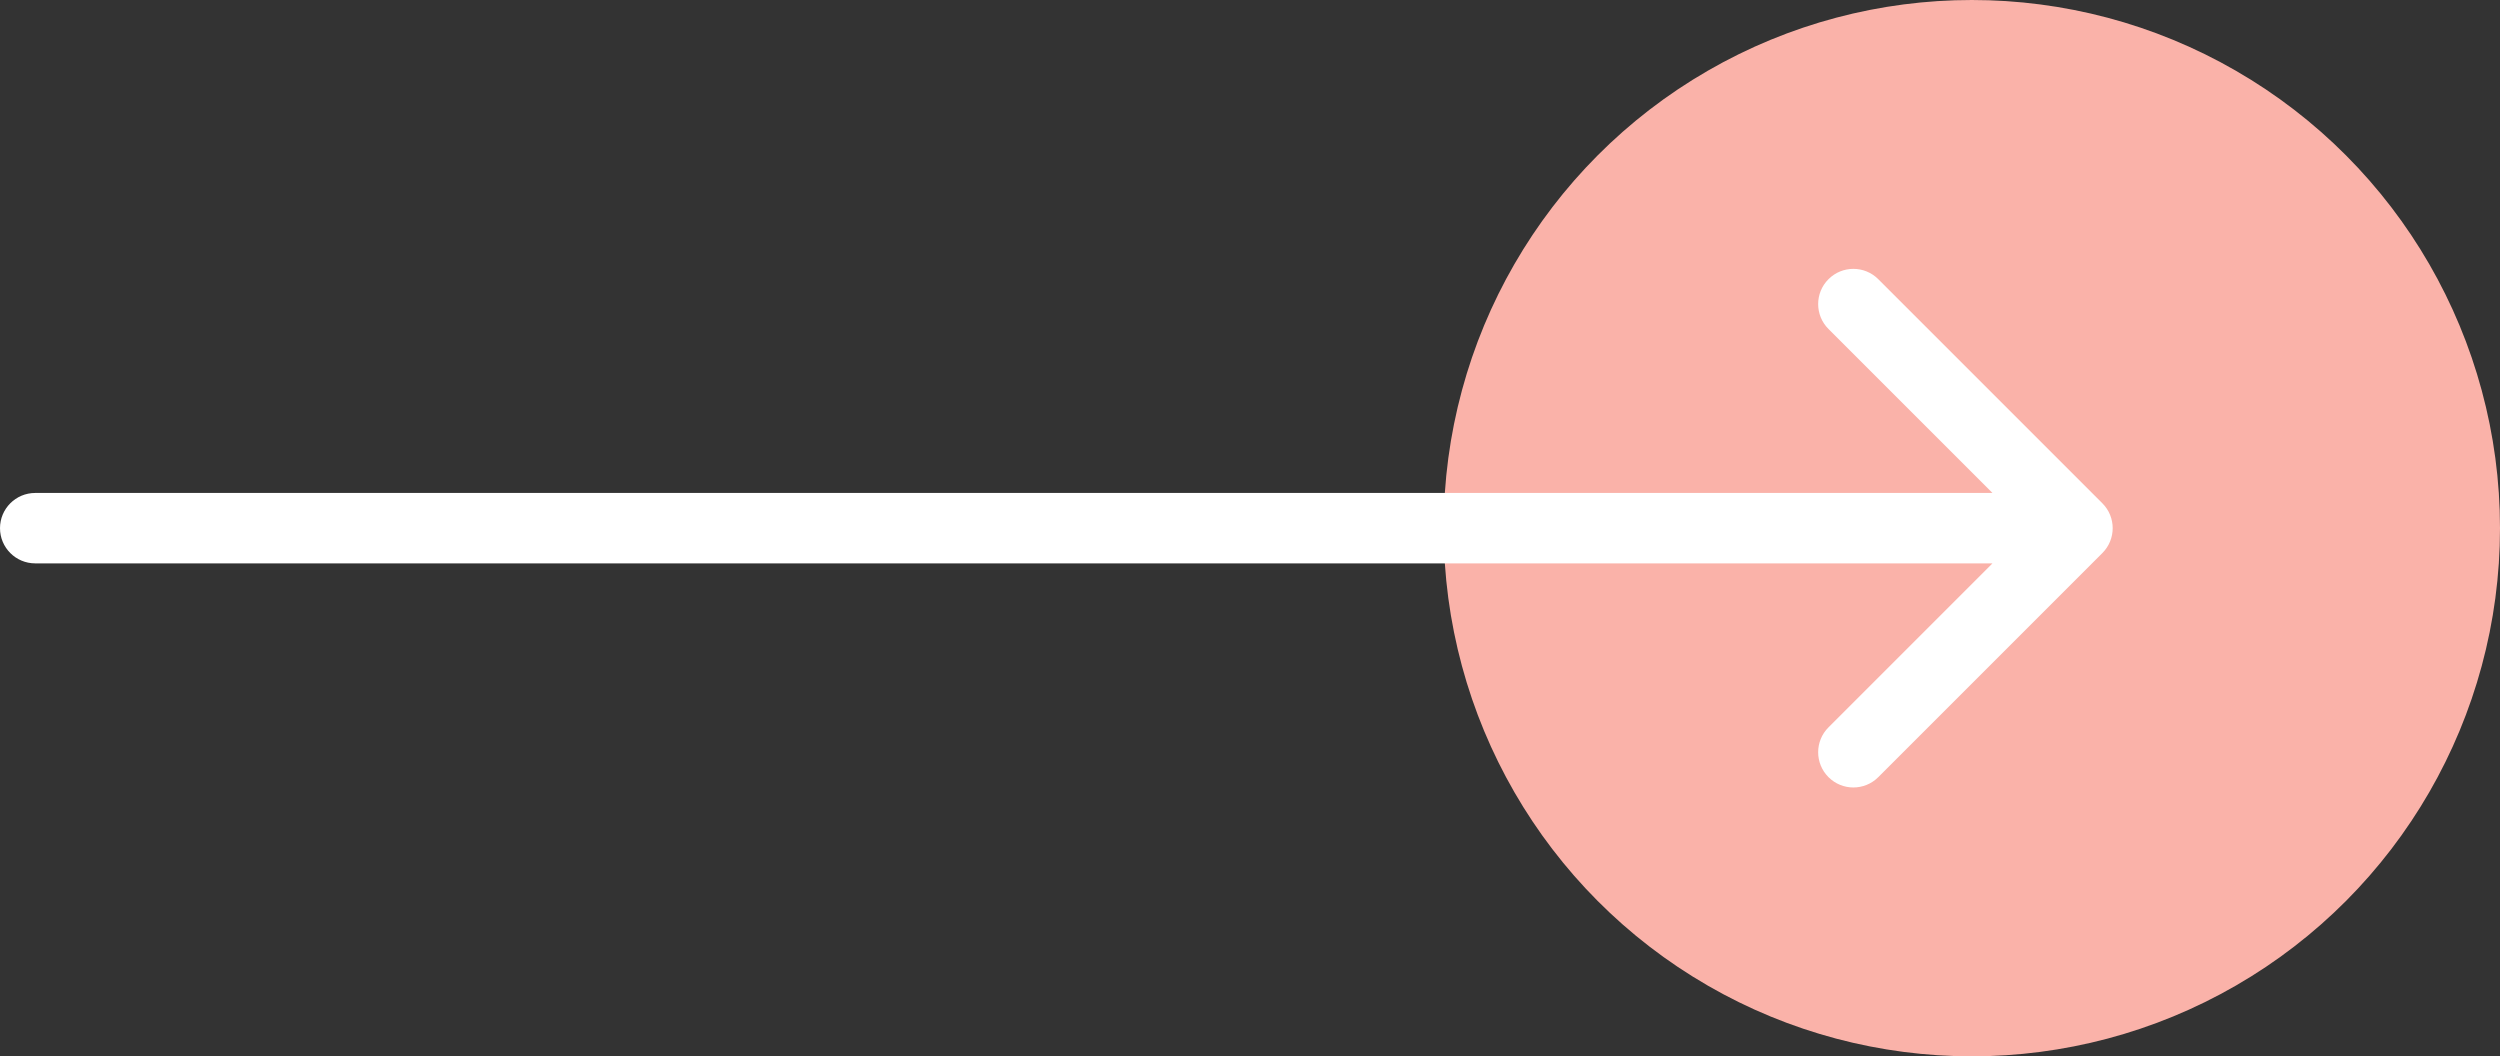
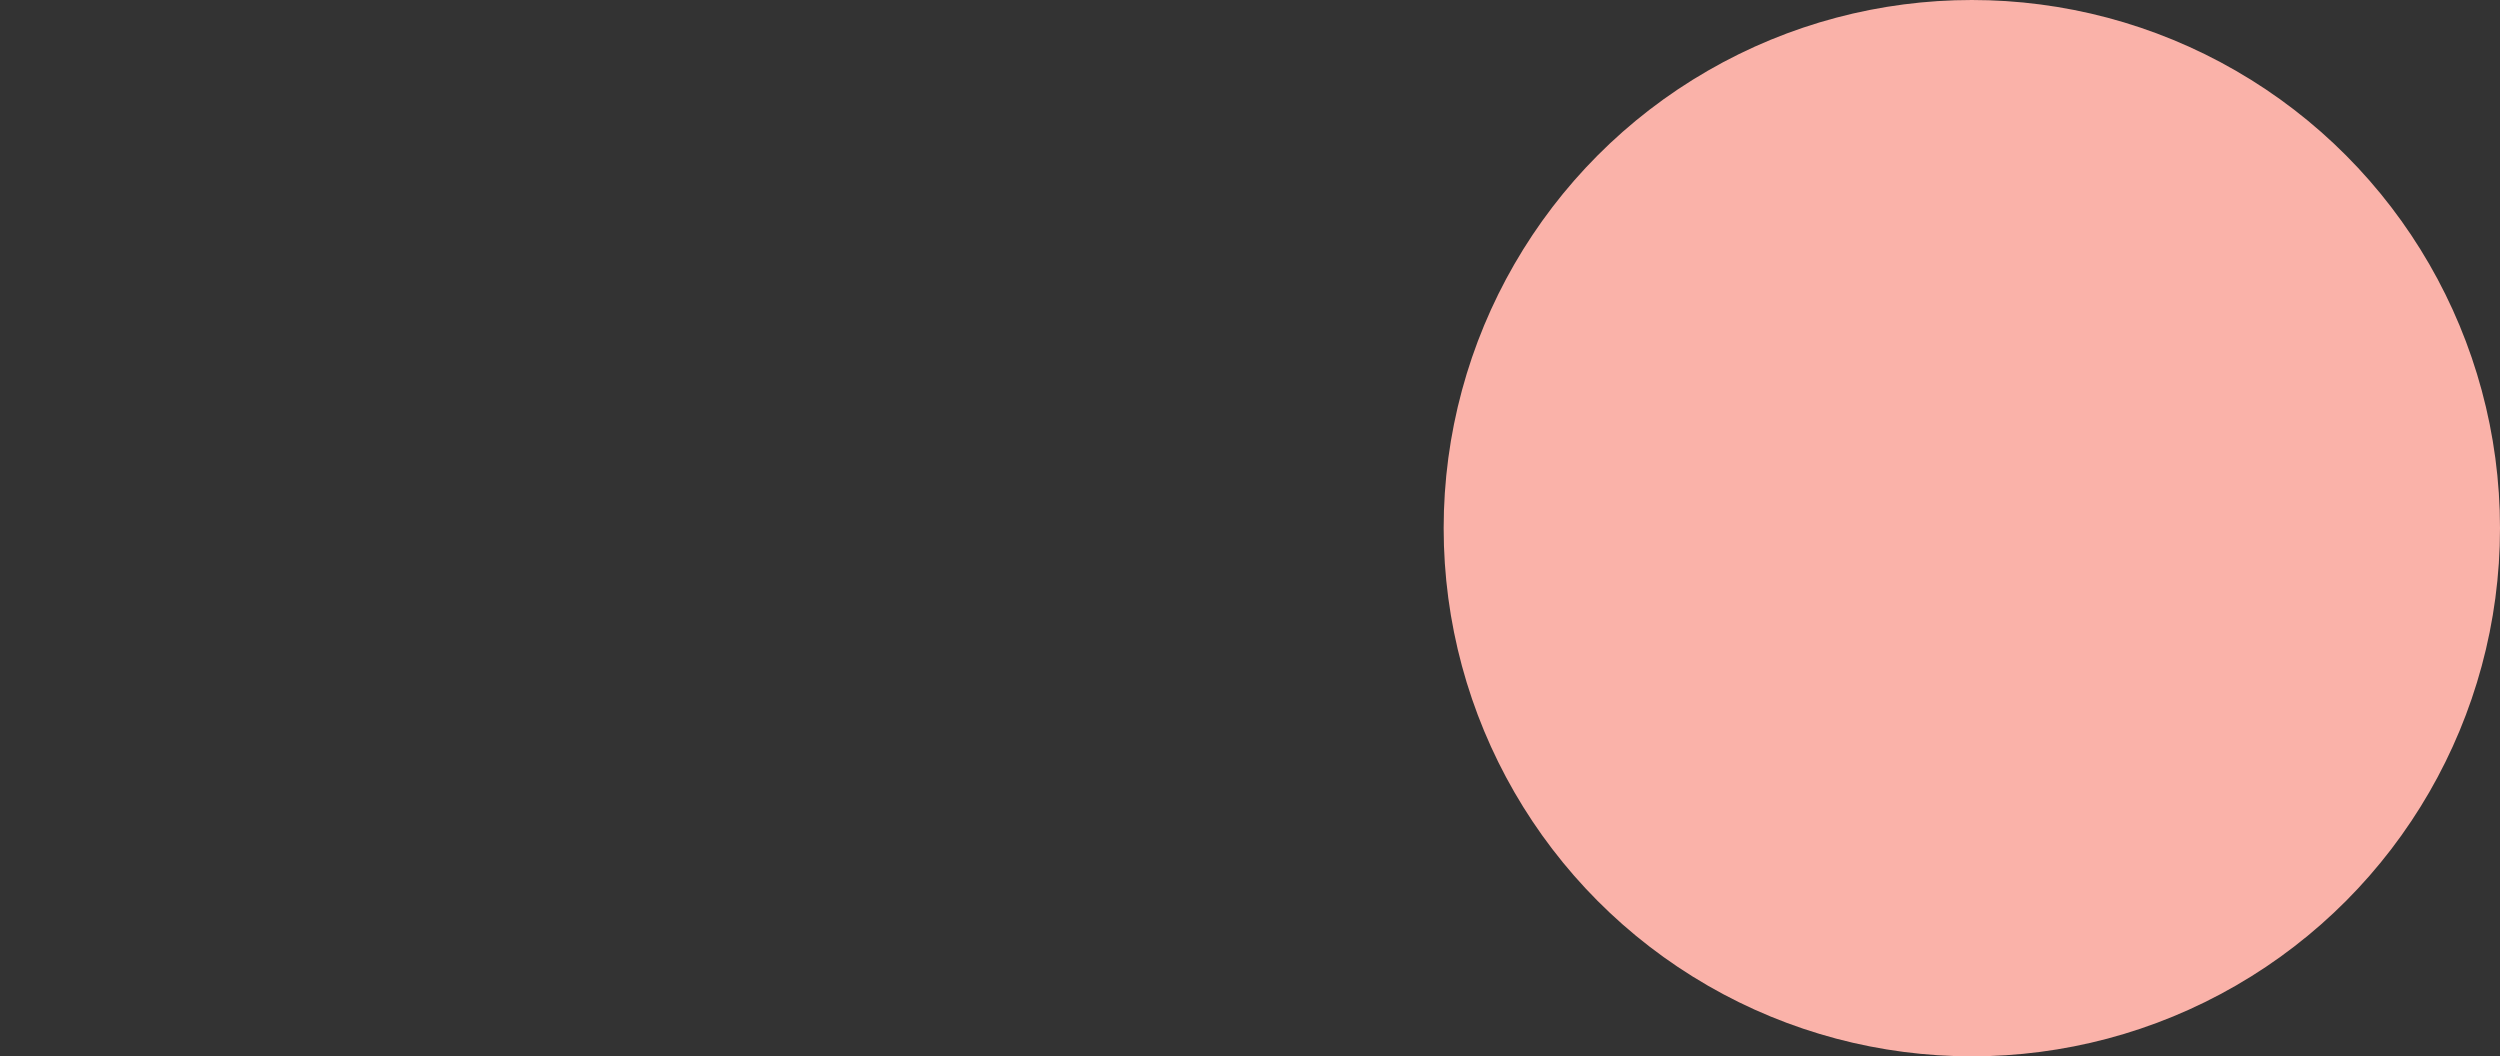
<svg xmlns="http://www.w3.org/2000/svg" width="71" height="30" viewBox="0 0 71 30" fill="none">
  <rect x="0" y="0" width="71" height="30" fill="#333333" stroke="none" />
  <circle cx="56" cy="15" r="15" fill="#FAB2A9" />
-   <path d="M59.707 15.707C60.098 15.317 60.098 14.683 59.707 14.293L53.343 7.929C52.953 7.538 52.319 7.538 51.929 7.929C51.538 8.319 51.538 8.953 51.929 9.343L57.586 15L51.929 20.657C51.538 21.047 51.538 21.68 51.929 22.071C52.319 22.462 52.953 22.462 53.343 22.071L59.707 15.707ZM1 14C0.448 14 4.82823e-08 14.448 0 15C-4.82823e-08 15.552 0.448 16 1 16L1 14ZM59 14L1 14L1 16L59 16L59 14Z" fill="white" />
</svg>